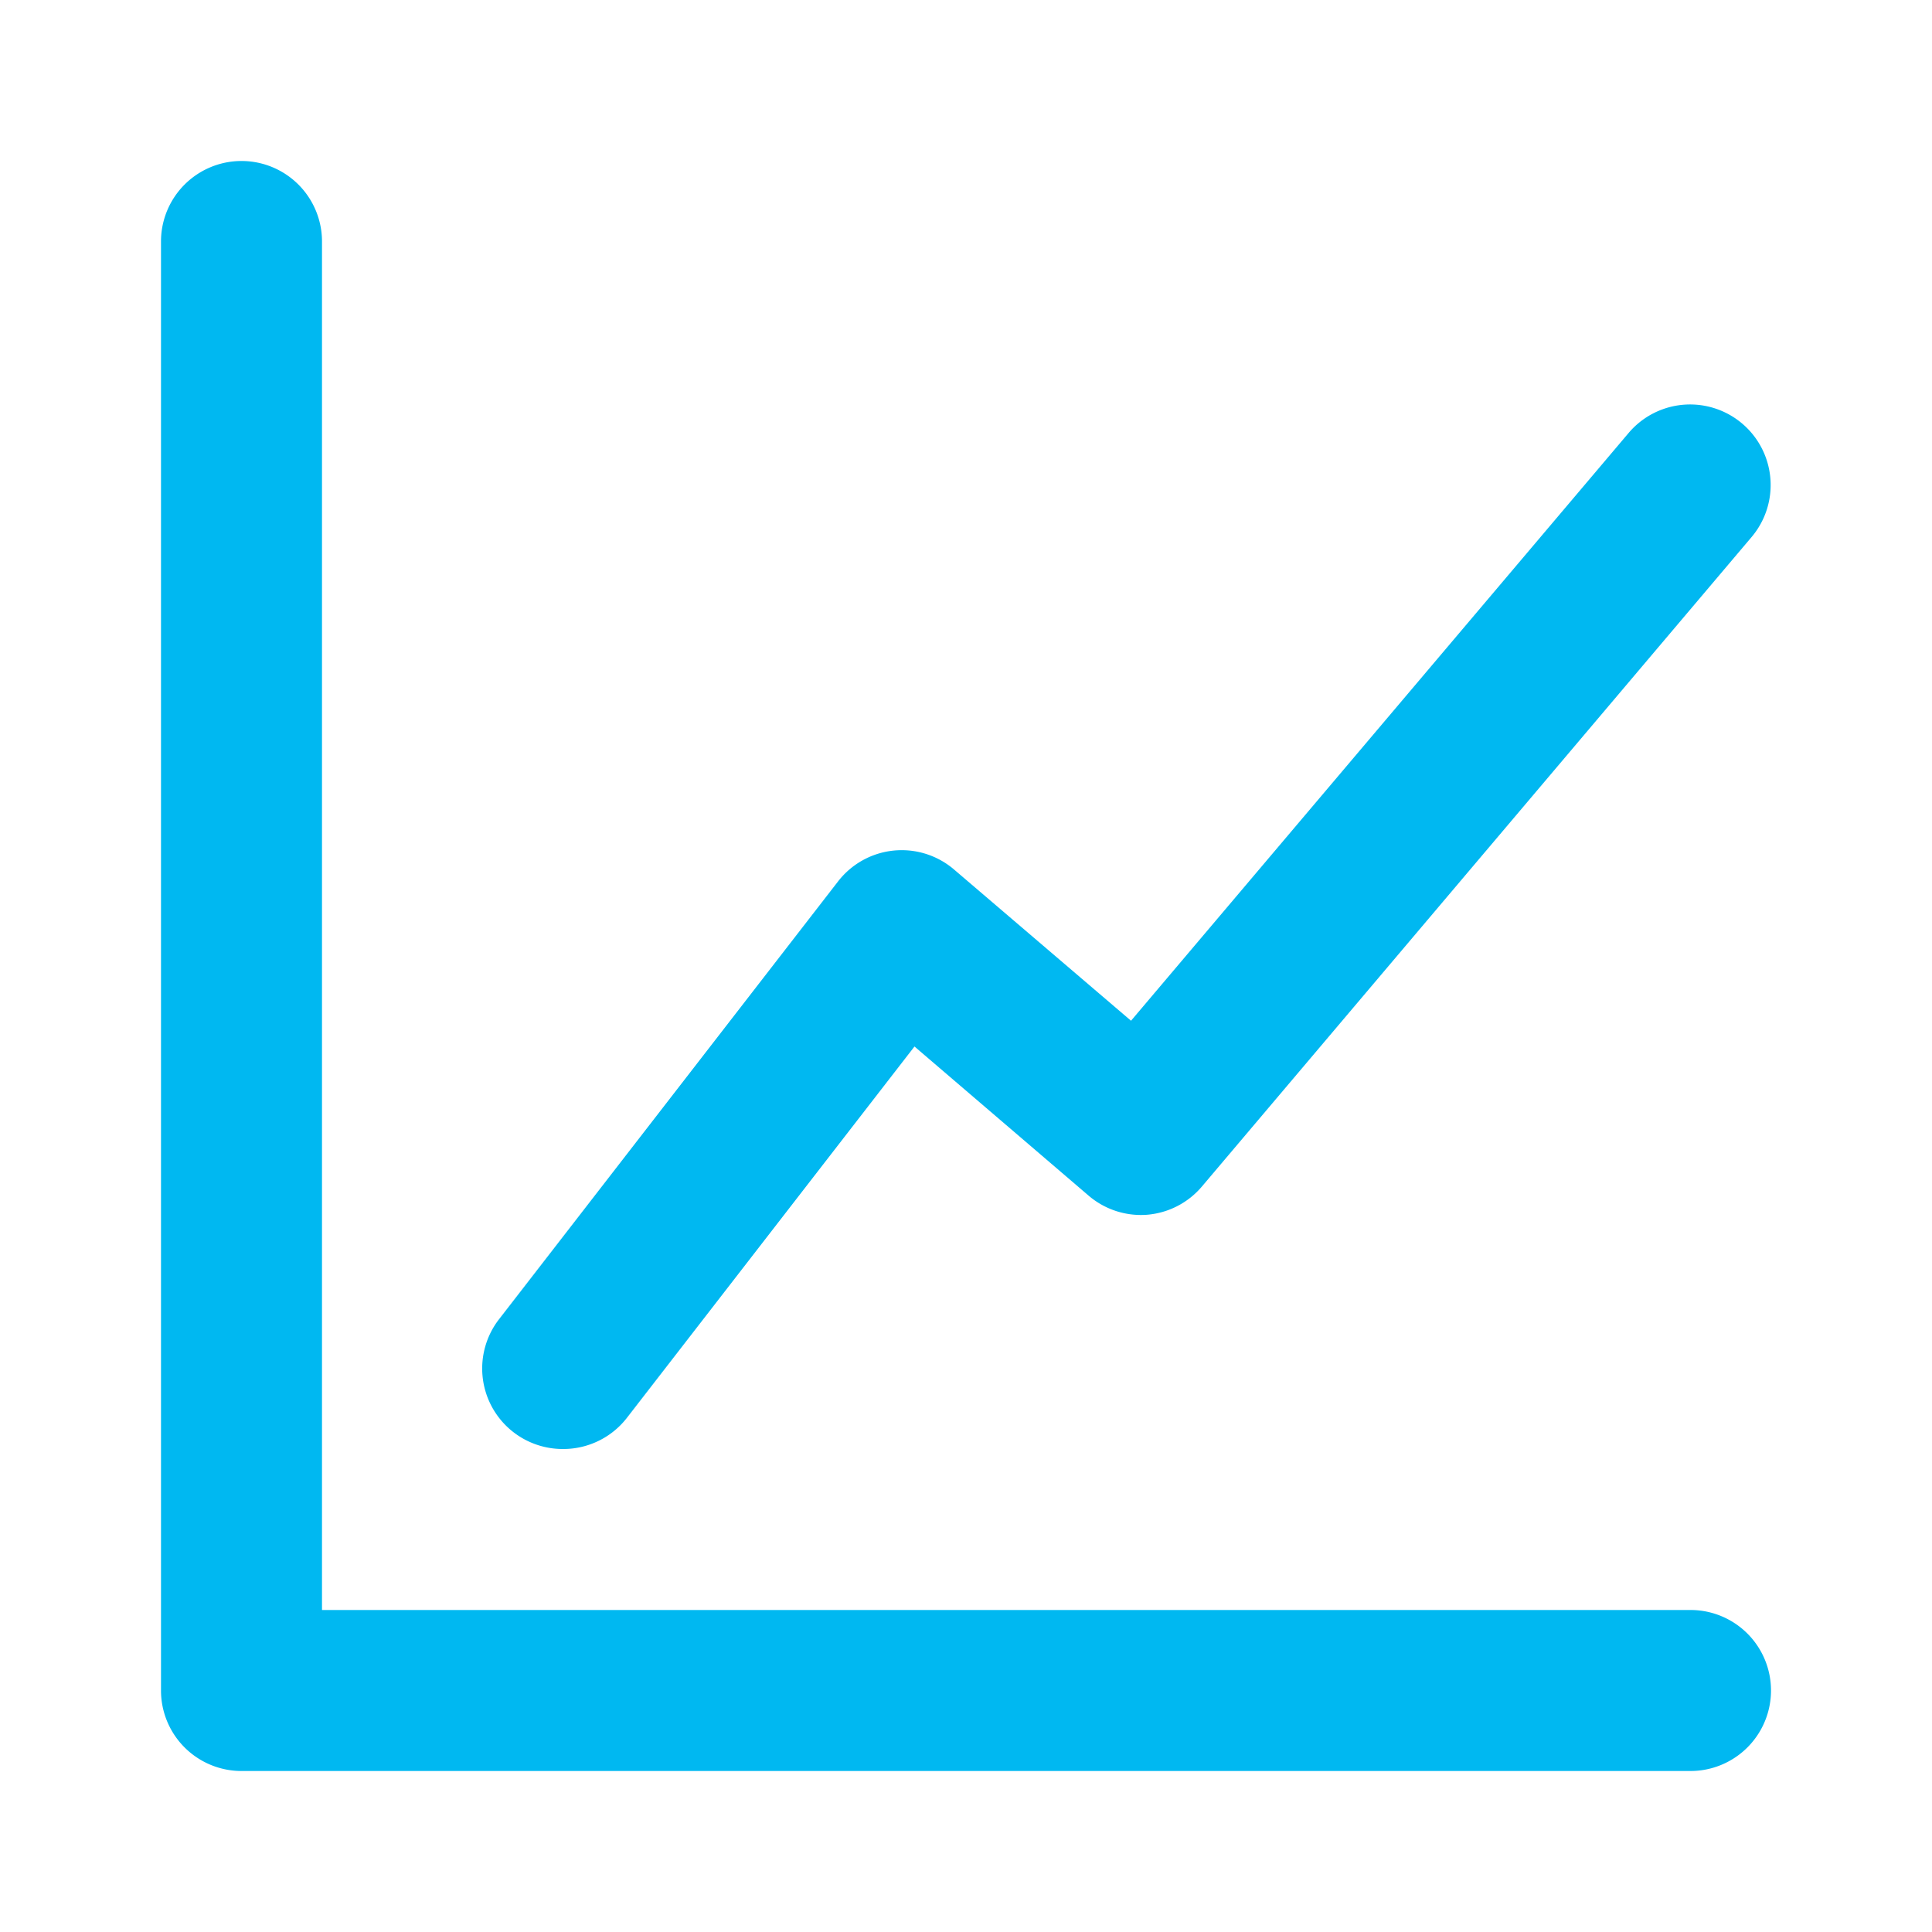
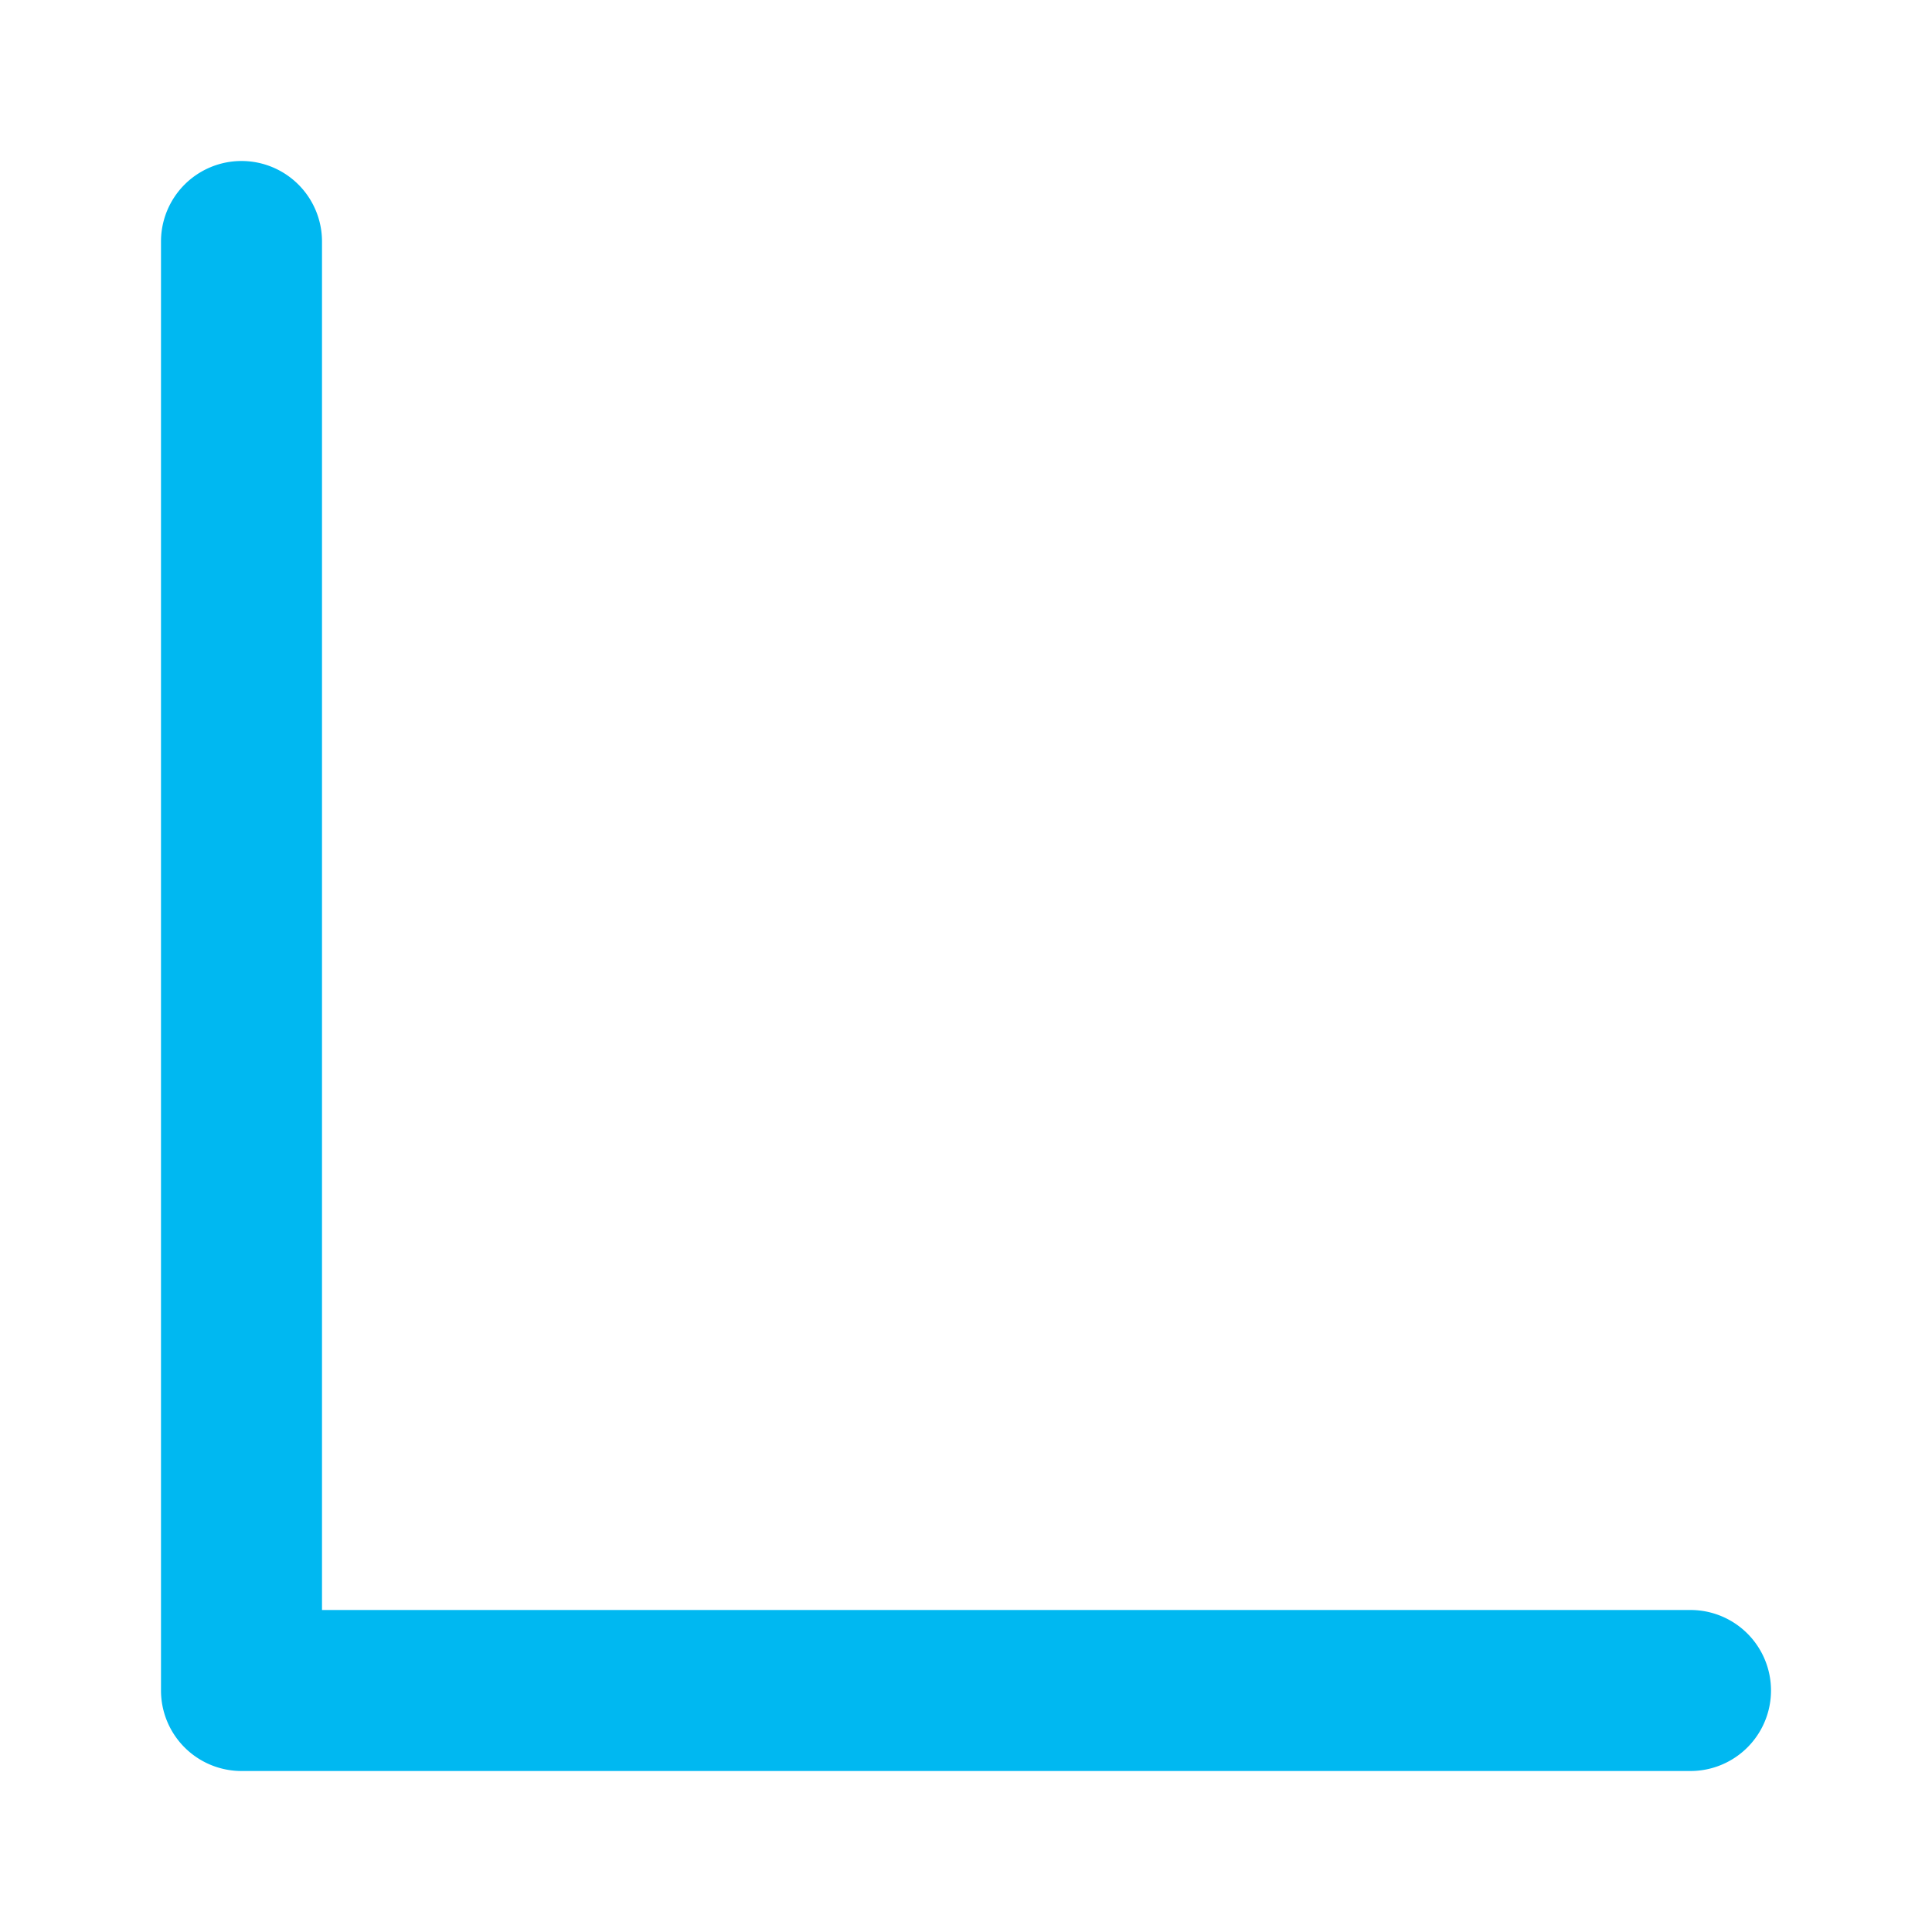
<svg xmlns="http://www.w3.org/2000/svg" width="800px" height="800px" viewBox="0 0 24 24" fill="#000000">
  <g id="SVGRepo_bgCarrier" stroke-width="0" />
  <g id="SVGRepo_tracerCarrier" stroke-linecap="round" stroke-linejoin="round" />
  <g id="SVGRepo_iconCarrier">
    <defs>
      <style>.cls-1{fill:#00b8f1;}</style>
    </defs>
    <title />
    <g id="Card">
      <path class="cls-1" d="M3,22H21a1,1,0,0,0,0-2H4V3A1,1,0,0,0,2,3V21A1,1,0,0,0,3,22Z" />
-       <path class="cls-1" d="M7,18a1,1,0,0,0,.79-.39L11.36,13l2.16,1.85a1,1,0,0,0,.73.24,1,1,0,0,0,.68-.35l6.83-8.07a1,1,0,0,0-1.53-1.29l-6.18,7.3-2.2-1.88a1,1,0,0,0-1.44.15L6.19,16.4A1,1,0,0,0,7,18Z" />
    </g>
  </g>
</svg>